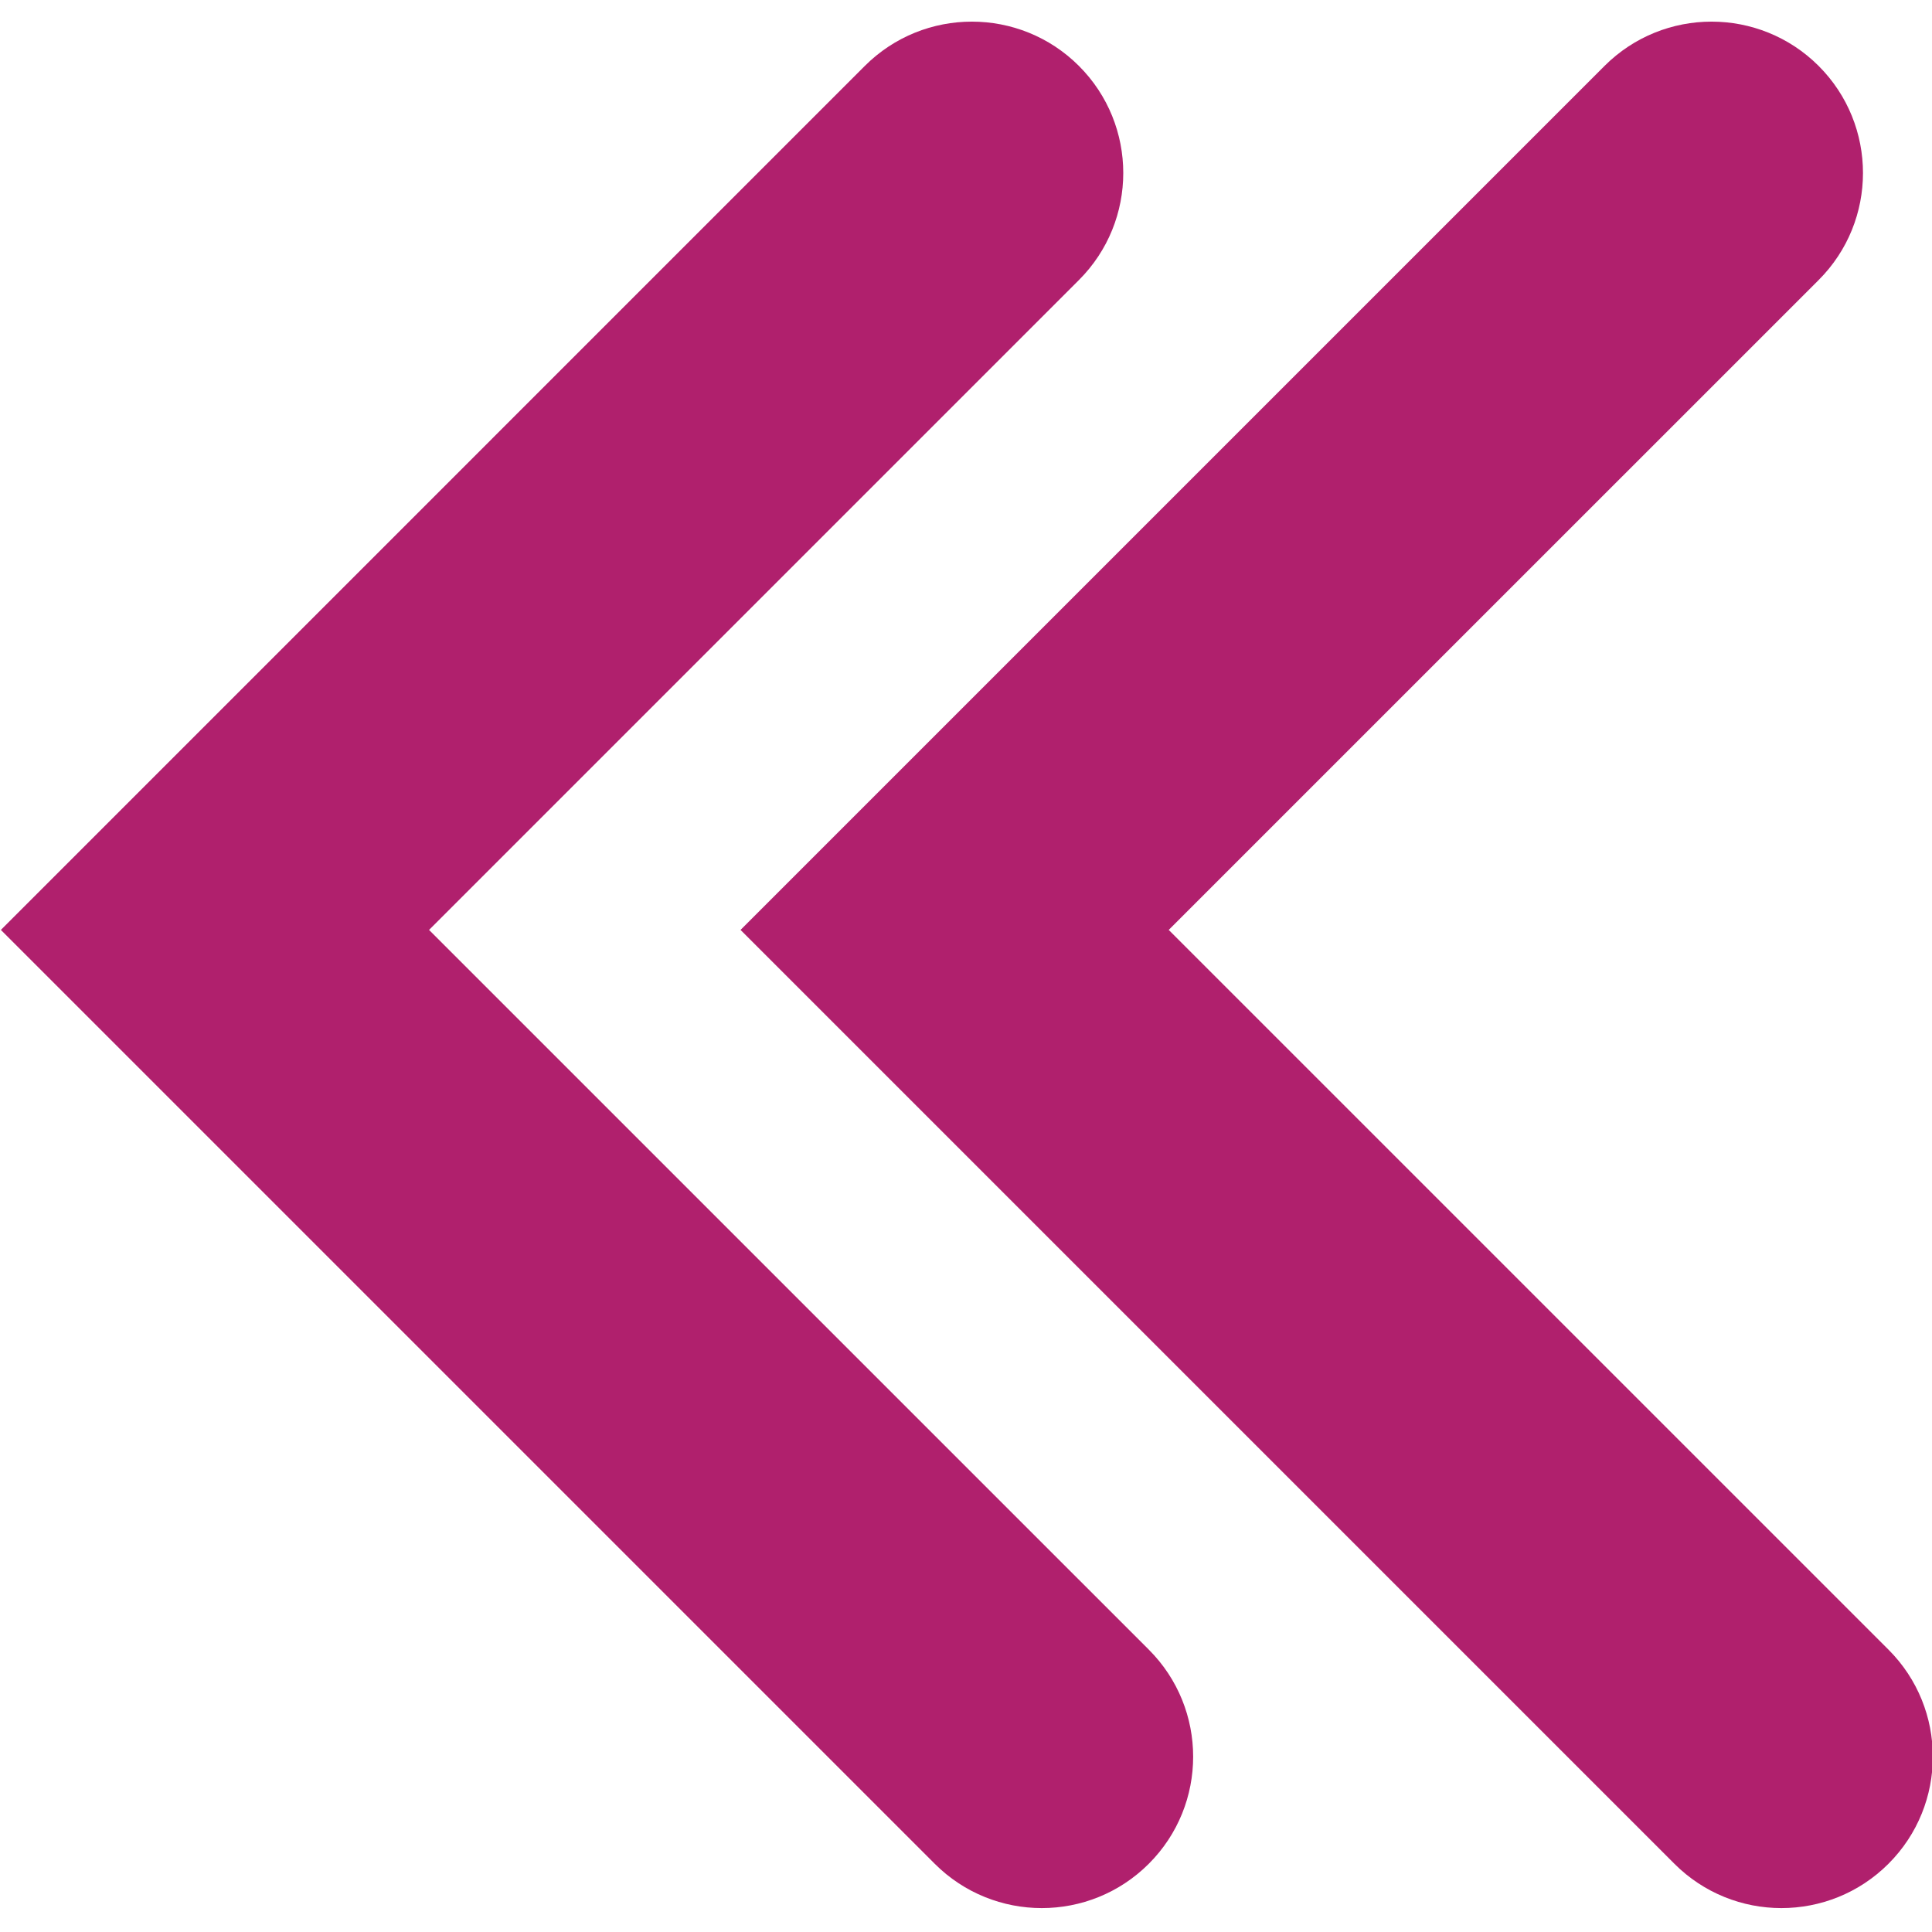
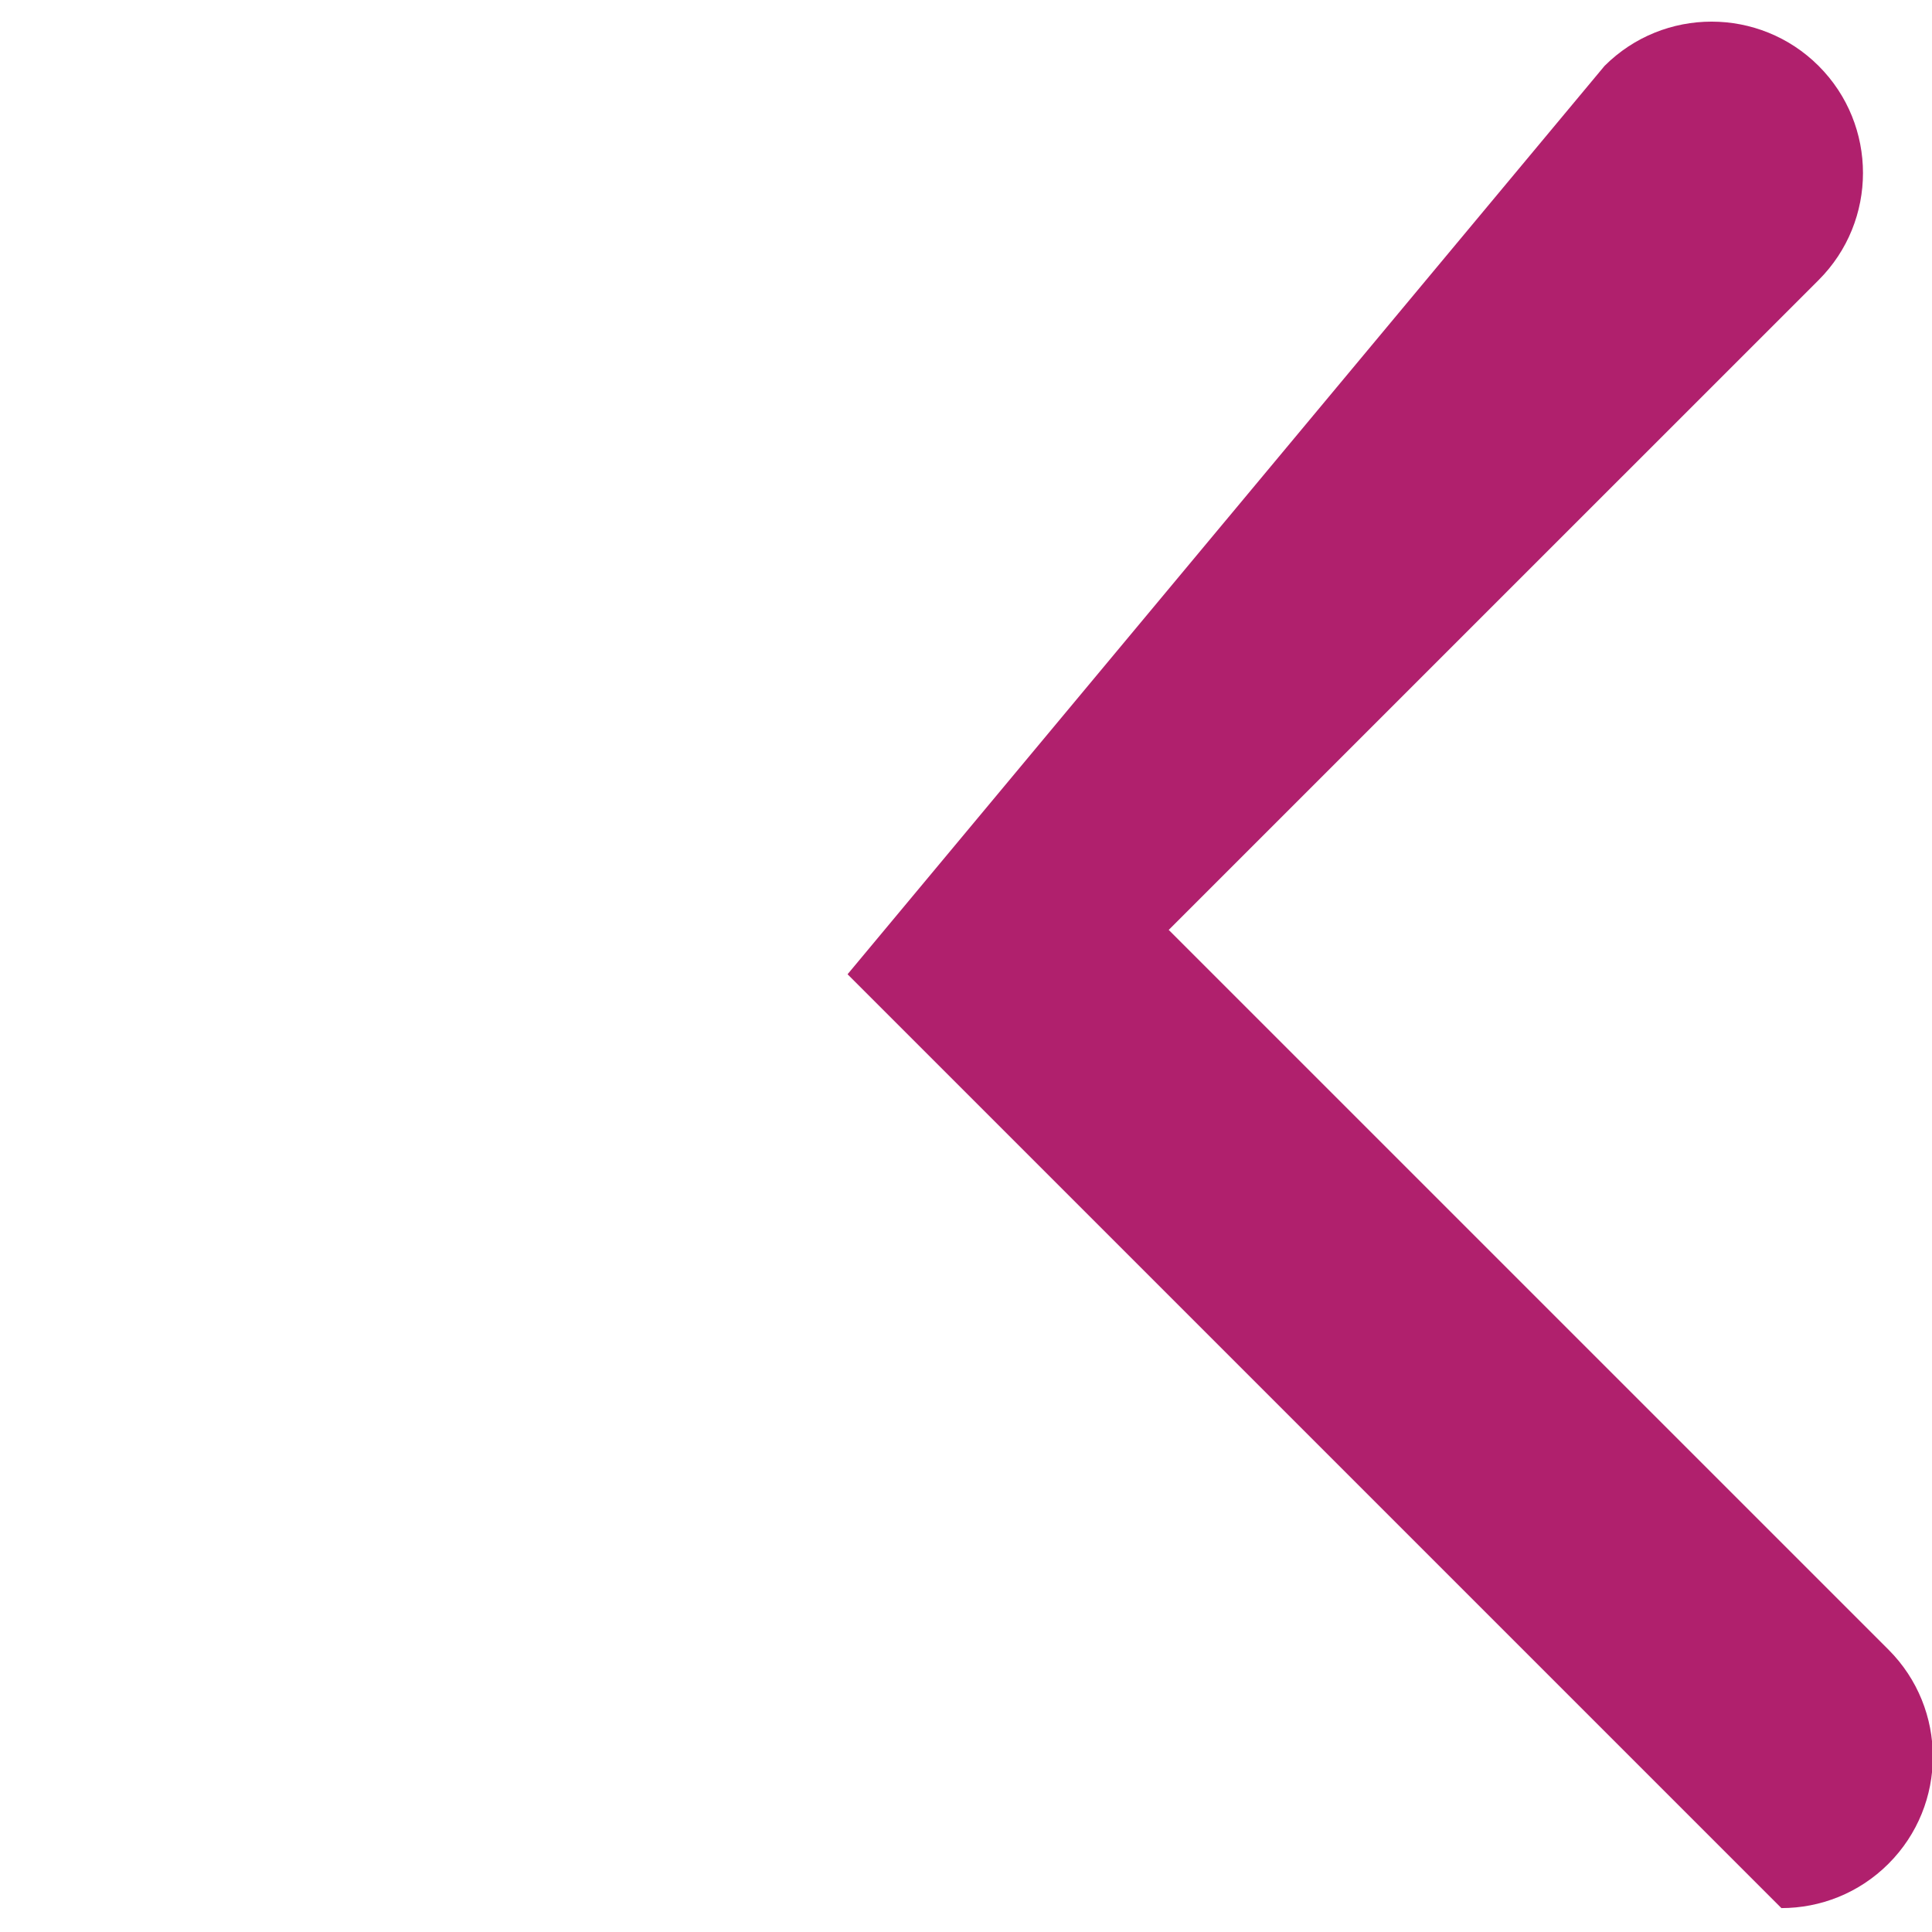
<svg xmlns="http://www.w3.org/2000/svg" id="Layer_1" version="1.1" viewBox="0 0 400 400">
  <defs>
    <style>
      .st0 {
        fill: #b0206d;
      }
    </style>
  </defs>
-   <path class="st0" d="M179.05,13.65c12.24-12.23,32.09-12.23,44.33,0,12.24,12.24,12.24,32.09,0,44.33L88.83,192.53l149.02,149.01c12.24,12.24,12.24,32.09,0,44.33-6.12,6.12-14.14,9.18-22.16,9.18s-16.05-3.06-22.17-9.18L.18,192.53,179.05,13.65Z" />
-   <path class="st0" d="M332.2,13.65c12.24-12.23,32.08-12.23,44.33,0,12.24,12.24,12.24,32.09,0,44.33l-134.56,134.55,149.02,149.01c12.24,12.24,12.24,32.09,0,44.33-6.12,6.12-14.15,9.18-22.17,9.18s-16.04-3.06-22.16-9.18l-193.34-193.34L332.2,13.65Z" />
+   <path class="st0" d="M332.2,13.65c12.24-12.23,32.08-12.23,44.33,0,12.24,12.24,12.24,32.09,0,44.33l-134.56,134.55,149.02,149.01c12.24,12.24,12.24,32.09,0,44.33-6.12,6.12-14.15,9.18-22.17,9.18l-193.34-193.34L332.2,13.65Z" />
</svg>